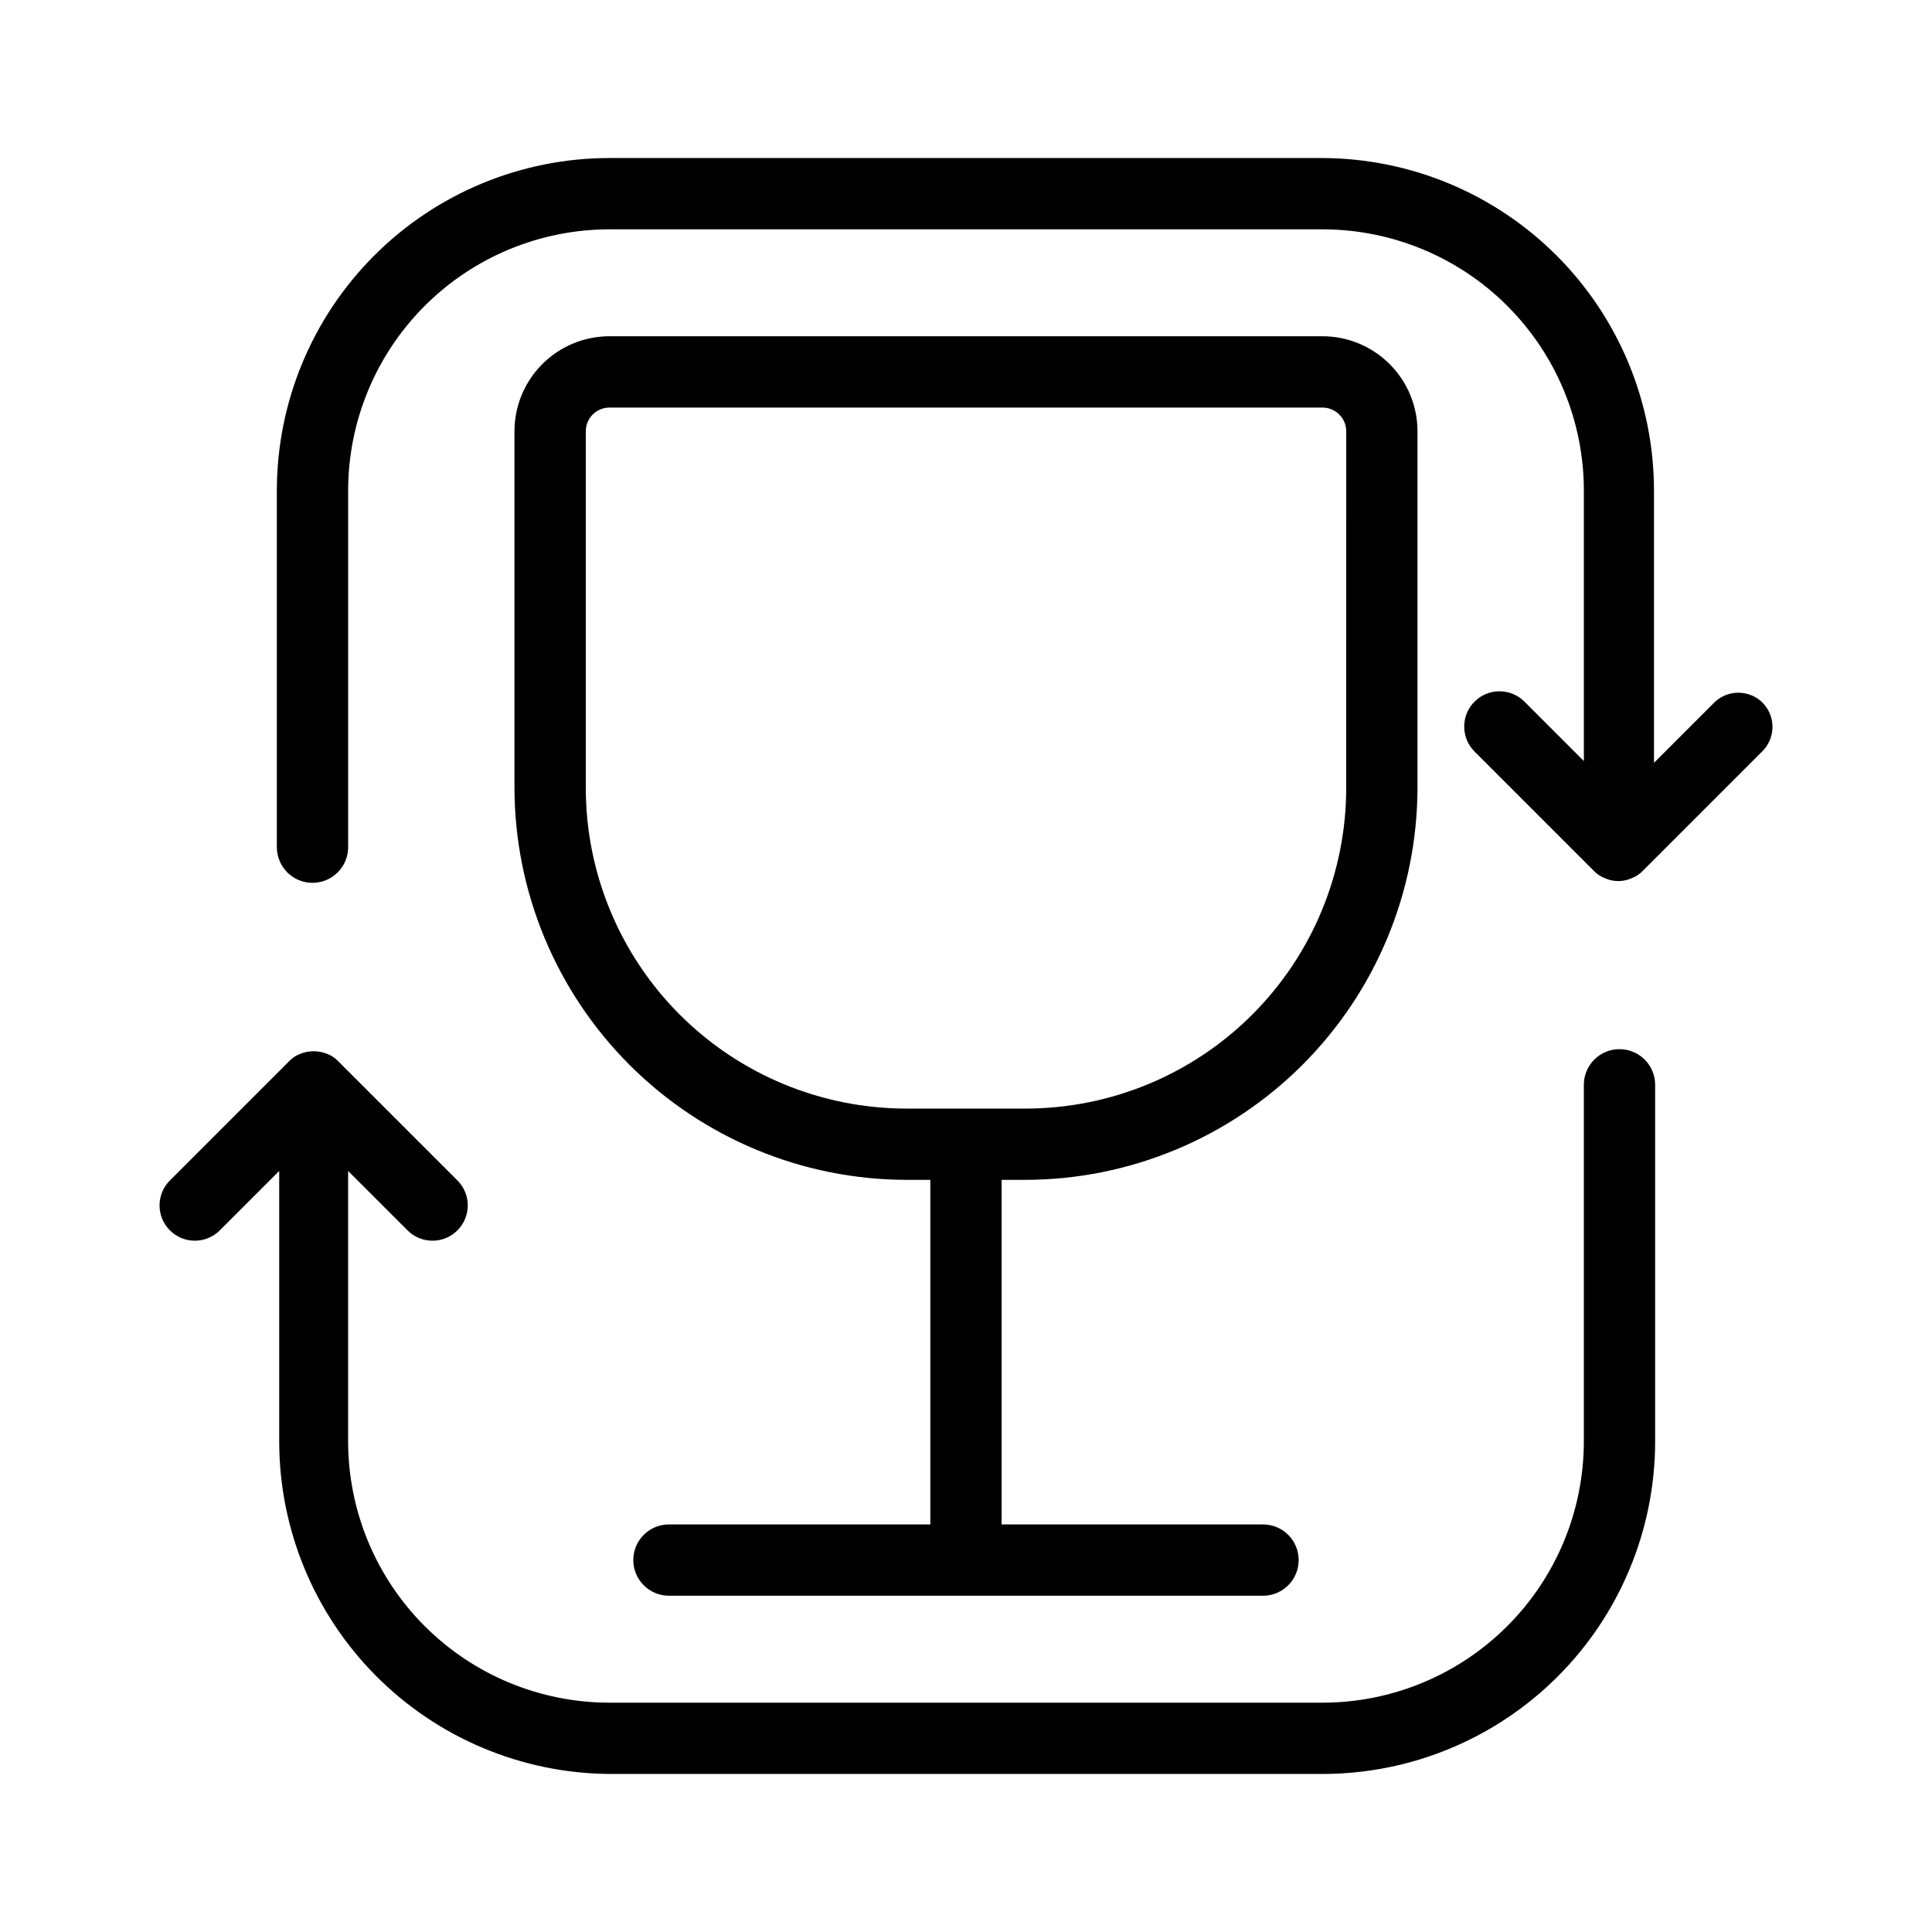
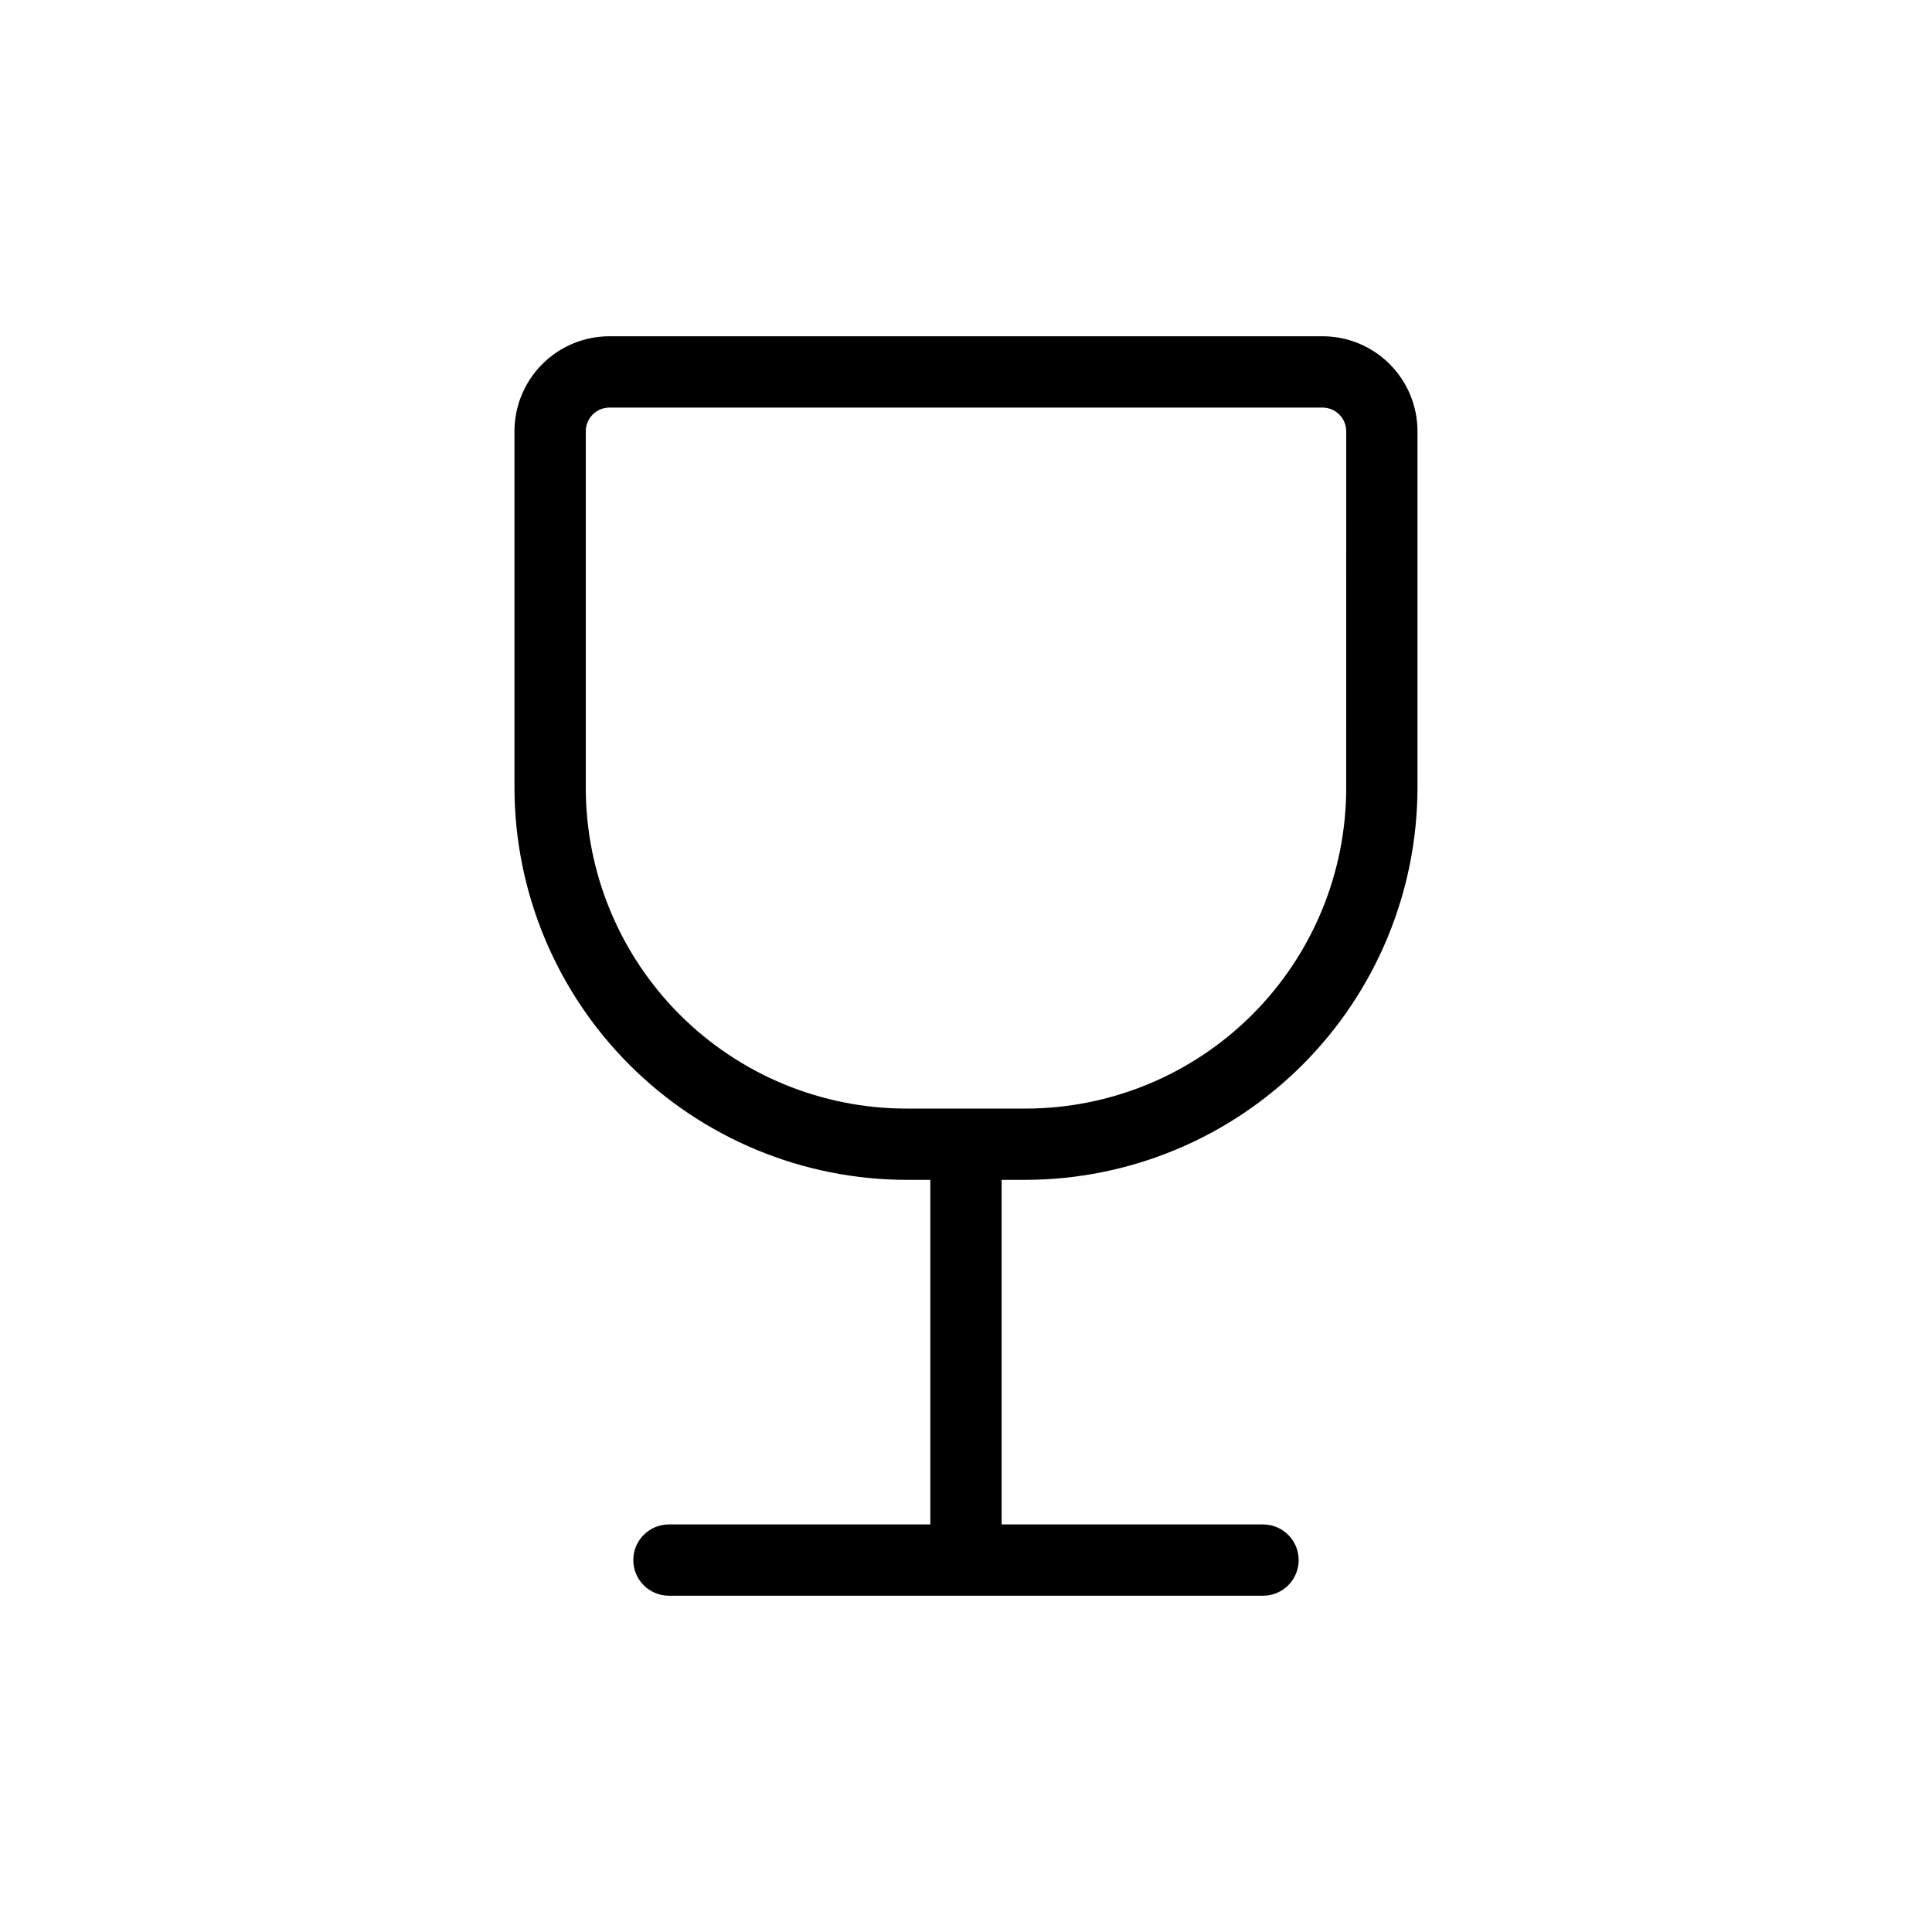
<svg xmlns="http://www.w3.org/2000/svg" fill="#000000" width="800px" height="800px" version="1.1" viewBox="144 144 512 512">
  <g>
-     <path d="m611.29 330.41c-1.727-1.809-4.113-2.836-6.613-2.836s-4.891 1.027-6.613 2.836l-15.742 15.742v-72.105c0-23.328-9.246-45.707-25.715-62.234-16.465-16.523-38.809-25.852-62.141-25.934h-188.93c-23.383 0-45.809 9.289-62.344 25.824s-25.824 38.961-25.824 62.344v94.465c0 5.215 4.231 9.445 9.445 9.445 5.219 0 9.449-4.231 9.449-9.445v-94.465c0-18.375 7.297-35.992 20.289-48.984 12.992-12.992 30.609-20.289 48.984-20.289h188.93c18.375 0 35.996 7.297 48.984 20.289 12.992 12.992 20.293 30.609 20.293 48.984v71.637l-15.746-15.746c-3.652-3.652-9.574-3.652-13.227 0-3.648 3.652-3.648 9.574 0 13.227l31.488 31.488c0.824 0.902 1.852 1.605 2.992 2.047 2.301 1.055 4.945 1.055 7.242 0 1.145-0.441 2.168-1.145 2.992-2.047l31.488-31.488c3.551-3.461 3.688-9.121 0.316-12.754z" />
-     <path d="m573.18 422.04c-5.219 0-9.445 4.231-9.445 9.449v94.465-0.004c0 18.375-7.301 35.996-20.293 48.984-12.988 12.992-30.609 20.293-48.984 20.293h-188.93c-18.375 0-35.992-7.301-48.984-20.293-12.992-12.988-20.289-30.609-20.289-48.984v-71.633l15.742 15.742c3.652 3.652 9.574 3.652 13.227 0 3.652-3.652 3.652-9.57 0-13.223l-31.488-31.488c-0.824-0.906-1.848-1.609-2.992-2.047-2.32-0.945-4.922-0.945-7.242 0-1.145 0.438-2.168 1.141-2.992 2.047l-31.488 31.488c-3.652 3.652-3.652 9.57 0 13.223s9.574 3.652 13.227 0l15.742-15.742v71.633c0 23.277 9.203 45.605 25.602 62.125 16.398 16.516 38.664 25.879 61.938 26.043h188.93c23.387 0 45.812-9.289 62.344-25.824 16.535-16.535 25.824-38.957 25.824-62.344v-94.461c0-2.508-0.996-4.91-2.766-6.68-1.773-1.773-4.176-2.769-6.68-2.769z" />
    <path d="m494.46 233.11h-188.93c-6.684 0-13.09 2.652-17.812 7.375-4.727 4.727-7.379 11.133-7.379 17.812v94.465c0.043 27.547 11.004 53.953 30.48 73.43 19.477 19.48 45.883 30.441 73.43 30.48h6.297v91.316h-69.273c-5.215 0-9.445 4.231-9.445 9.445 0 5.219 4.231 9.449 9.445 9.449h157.44c5.219 0 9.445-4.231 9.445-9.449 0-5.215-4.227-9.445-9.445-9.445h-69.273v-91.316h6.297c27.547-0.039 53.953-11 73.43-30.48 19.48-19.477 30.441-45.883 30.48-73.43v-94.465c0-6.68-2.652-13.086-7.379-17.812-4.723-4.723-11.129-7.375-17.812-7.375zm6.297 119.66 0.004-0.004c0 22.551-8.957 44.172-24.902 60.117-15.945 15.945-37.57 24.902-60.117 24.902h-31.488c-22.547 0-44.172-8.957-60.117-24.902-15.941-15.945-24.898-37.566-24.898-60.117v-94.465c0-3.477 2.816-6.297 6.297-6.297h188.93c1.672 0 3.273 0.664 4.453 1.844 1.184 1.184 1.848 2.785 1.848 4.453z" />
  </g>
</svg>